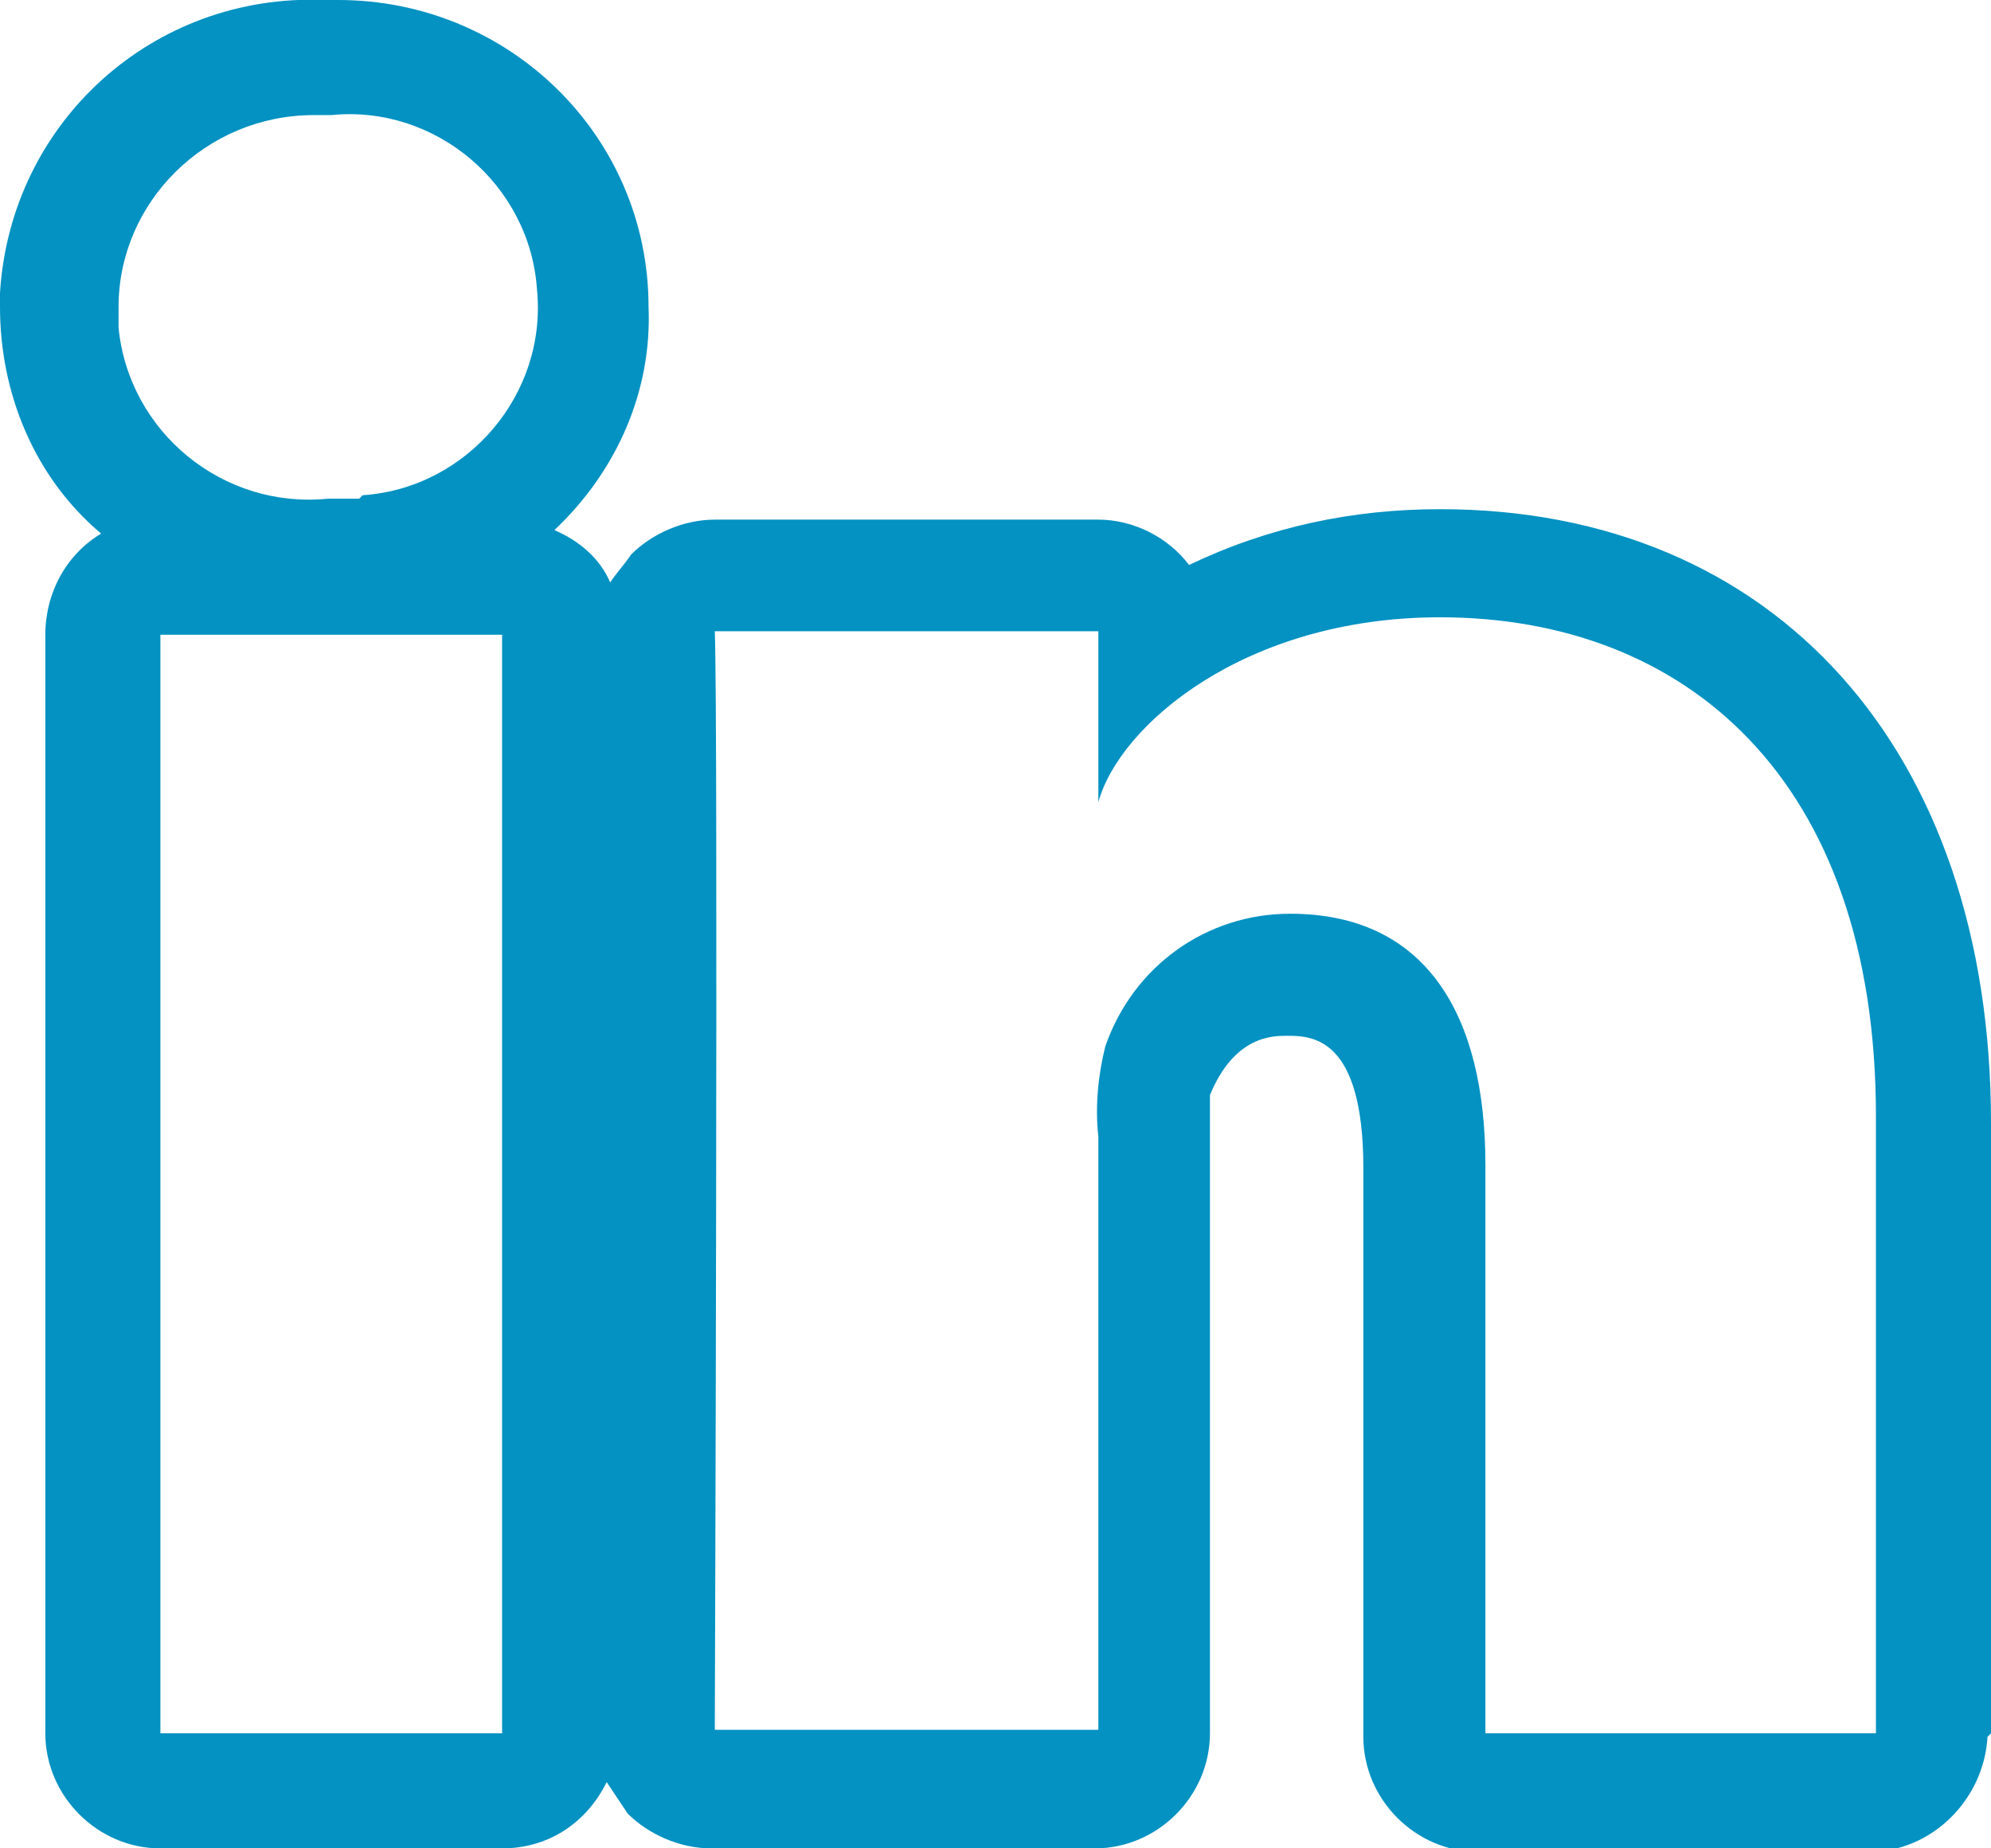
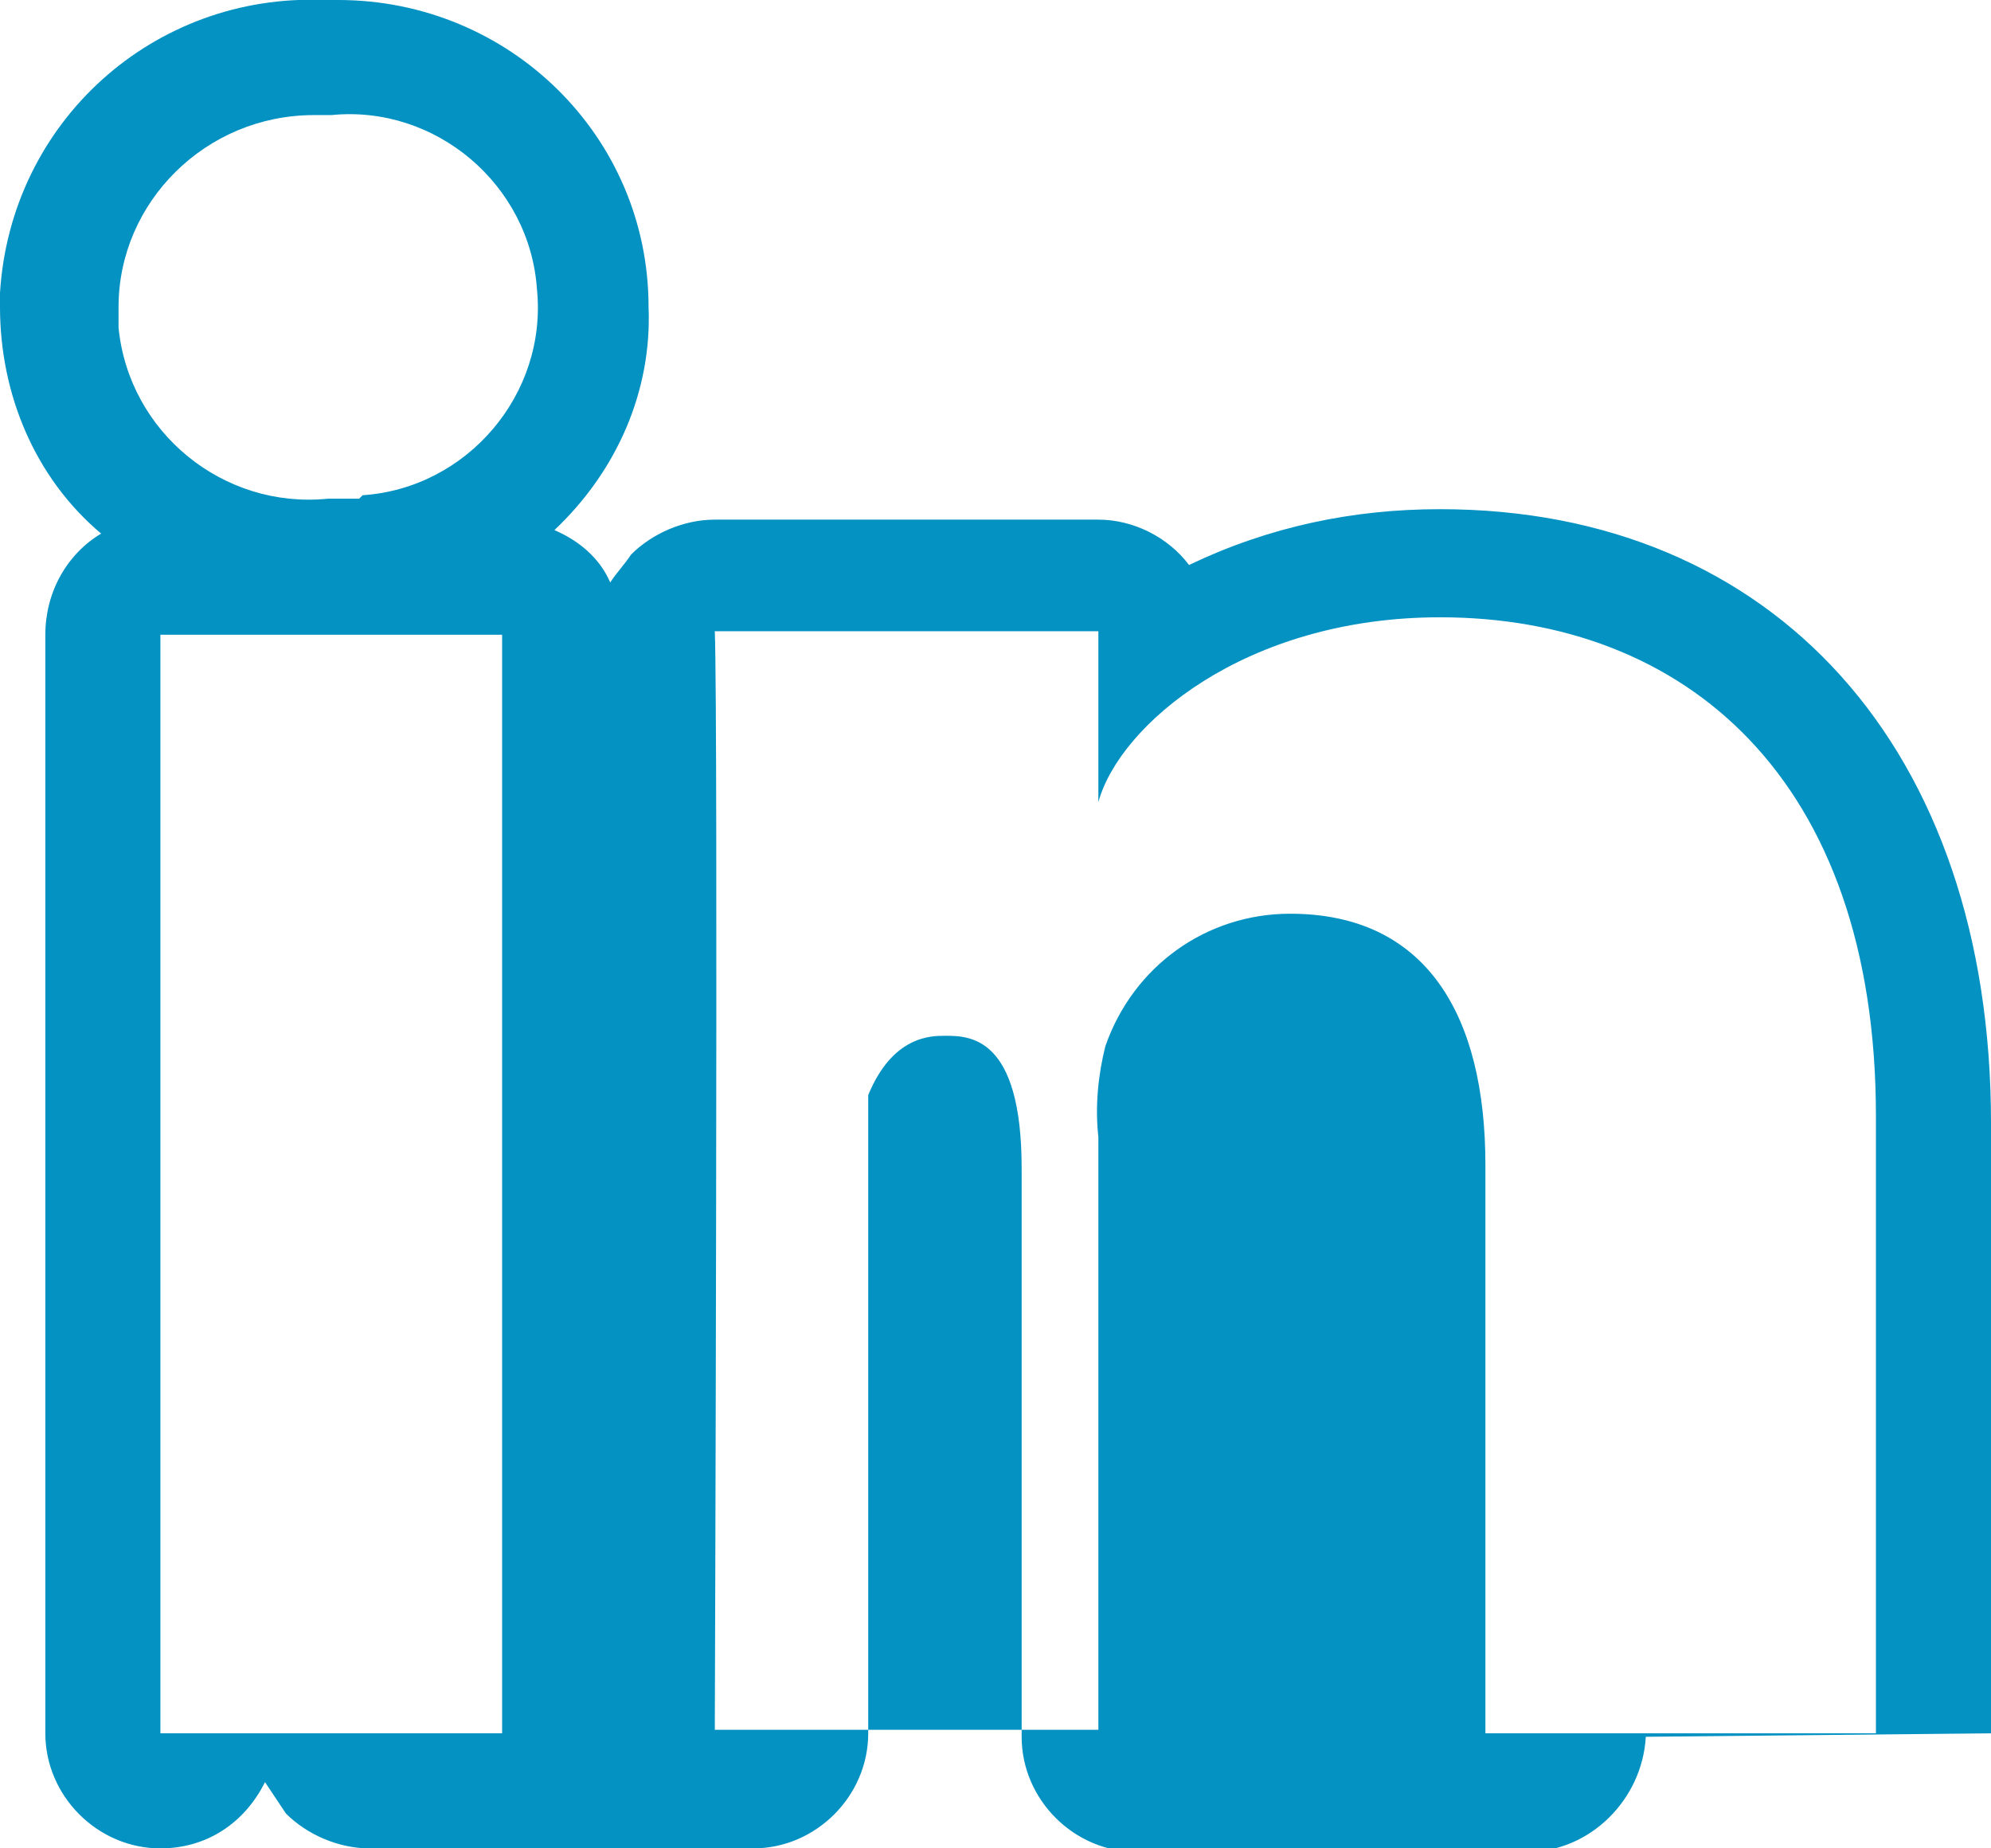
<svg xmlns="http://www.w3.org/2000/svg" id="Isolation_Mode" data-name="Isolation Mode" version="1.1" viewBox="0 0 57.1 53">
  <defs>
    <style>
      .cls-1 {
        fill: #0392c2;
        stroke-width: 0px;
      }
    </style>
  </defs>
-   <path class="cls-1" d="M57.1,49.7v-17.5c0-10.7-6.2-17.6-15.8-17.6-2.5,0-4.9.5-7.2,1.6-.6-.8-1.6-1.3-2.6-1.3h-11c-.9,0-1.8.4-2.4,1-.2.3-.4.5-.6.8-.3-.7-.9-1.2-1.6-1.5,1.8-1.7,2.8-4,2.7-6.4C18.6,3.9,14.6,0,9.7,0c-.1,0-.2,0-.4,0C4.4-.2.3,3.5,0,8.4c0,.1,0,.2,0,.4,0,2.5,1,4.9,2.9,6.5-1,.6-1.6,1.7-1.6,2.9v31.5c0,1.8,1.5,3.3,3.3,3.3h9.8c1.3,0,2.4-.7,3-1.9.2.3.4.6.6.9.6.6,1.5,1,2.4,1h11c1.8,0,3.3-1.5,3.3-3.3v-18.3c.7-1.7,1.8-1.7,2.2-1.7.7,0,2.2,0,2.2,3.8v16.3c0,1.8,1.5,3.3,3.3,3.3h11.2c1.8,0,3.3-1.5,3.4-3.3,0,0,0,0,0,0ZM14.4,49.7H4.6v-31.5h9.8v31.5ZM10.3,14.3c-.3,0-.6,0-.9,0-3,.3-5.7-1.9-6-4.9,0-.2,0-.4,0-.6,0-3,2.5-5.5,5.6-5.5.2,0,.3,0,.5,0,3-.3,5.7,2,5.9,5,.3,3-2,5.7-5,5.9ZM53.8,49.7h-11.2v-16.3c0-4.3-1.7-7.2-5.6-7.2-2.4,0-4.5,1.5-5.3,3.8-.2.8-.3,1.7-.2,2.6v17h-11s.1-28.8,0-31.5h11v4.9c.6-2.2,4.2-5.3,9.8-5.3h0c7,0,12.5,4.6,12.5,14.3v17.5Z" />
+   <path class="cls-1" d="M57.1,49.7v-17.5c0-10.7-6.2-17.6-15.8-17.6-2.5,0-4.9.5-7.2,1.6-.6-.8-1.6-1.3-2.6-1.3h-11c-.9,0-1.8.4-2.4,1-.2.3-.4.5-.6.8-.3-.7-.9-1.2-1.6-1.5,1.8-1.7,2.8-4,2.7-6.4C18.6,3.9,14.6,0,9.7,0c-.1,0-.2,0-.4,0C4.4-.2.3,3.5,0,8.4c0,.1,0,.2,0,.4,0,2.5,1,4.9,2.9,6.5-1,.6-1.6,1.7-1.6,2.9v31.5c0,1.8,1.5,3.3,3.3,3.3c1.3,0,2.4-.7,3-1.9.2.3.4.6.6.9.6.6,1.5,1,2.4,1h11c1.8,0,3.3-1.5,3.3-3.3v-18.3c.7-1.7,1.8-1.7,2.2-1.7.7,0,2.2,0,2.2,3.8v16.3c0,1.8,1.5,3.3,3.3,3.3h11.2c1.8,0,3.3-1.5,3.4-3.3,0,0,0,0,0,0ZM14.4,49.7H4.6v-31.5h9.8v31.5ZM10.3,14.3c-.3,0-.6,0-.9,0-3,.3-5.7-1.9-6-4.9,0-.2,0-.4,0-.6,0-3,2.5-5.5,5.6-5.5.2,0,.3,0,.5,0,3-.3,5.7,2,5.9,5,.3,3-2,5.7-5,5.9ZM53.8,49.7h-11.2v-16.3c0-4.3-1.7-7.2-5.6-7.2-2.4,0-4.5,1.5-5.3,3.8-.2.8-.3,1.7-.2,2.6v17h-11s.1-28.8,0-31.5h11v4.9c.6-2.2,4.2-5.3,9.8-5.3h0c7,0,12.5,4.6,12.5,14.3v17.5Z" />
</svg>